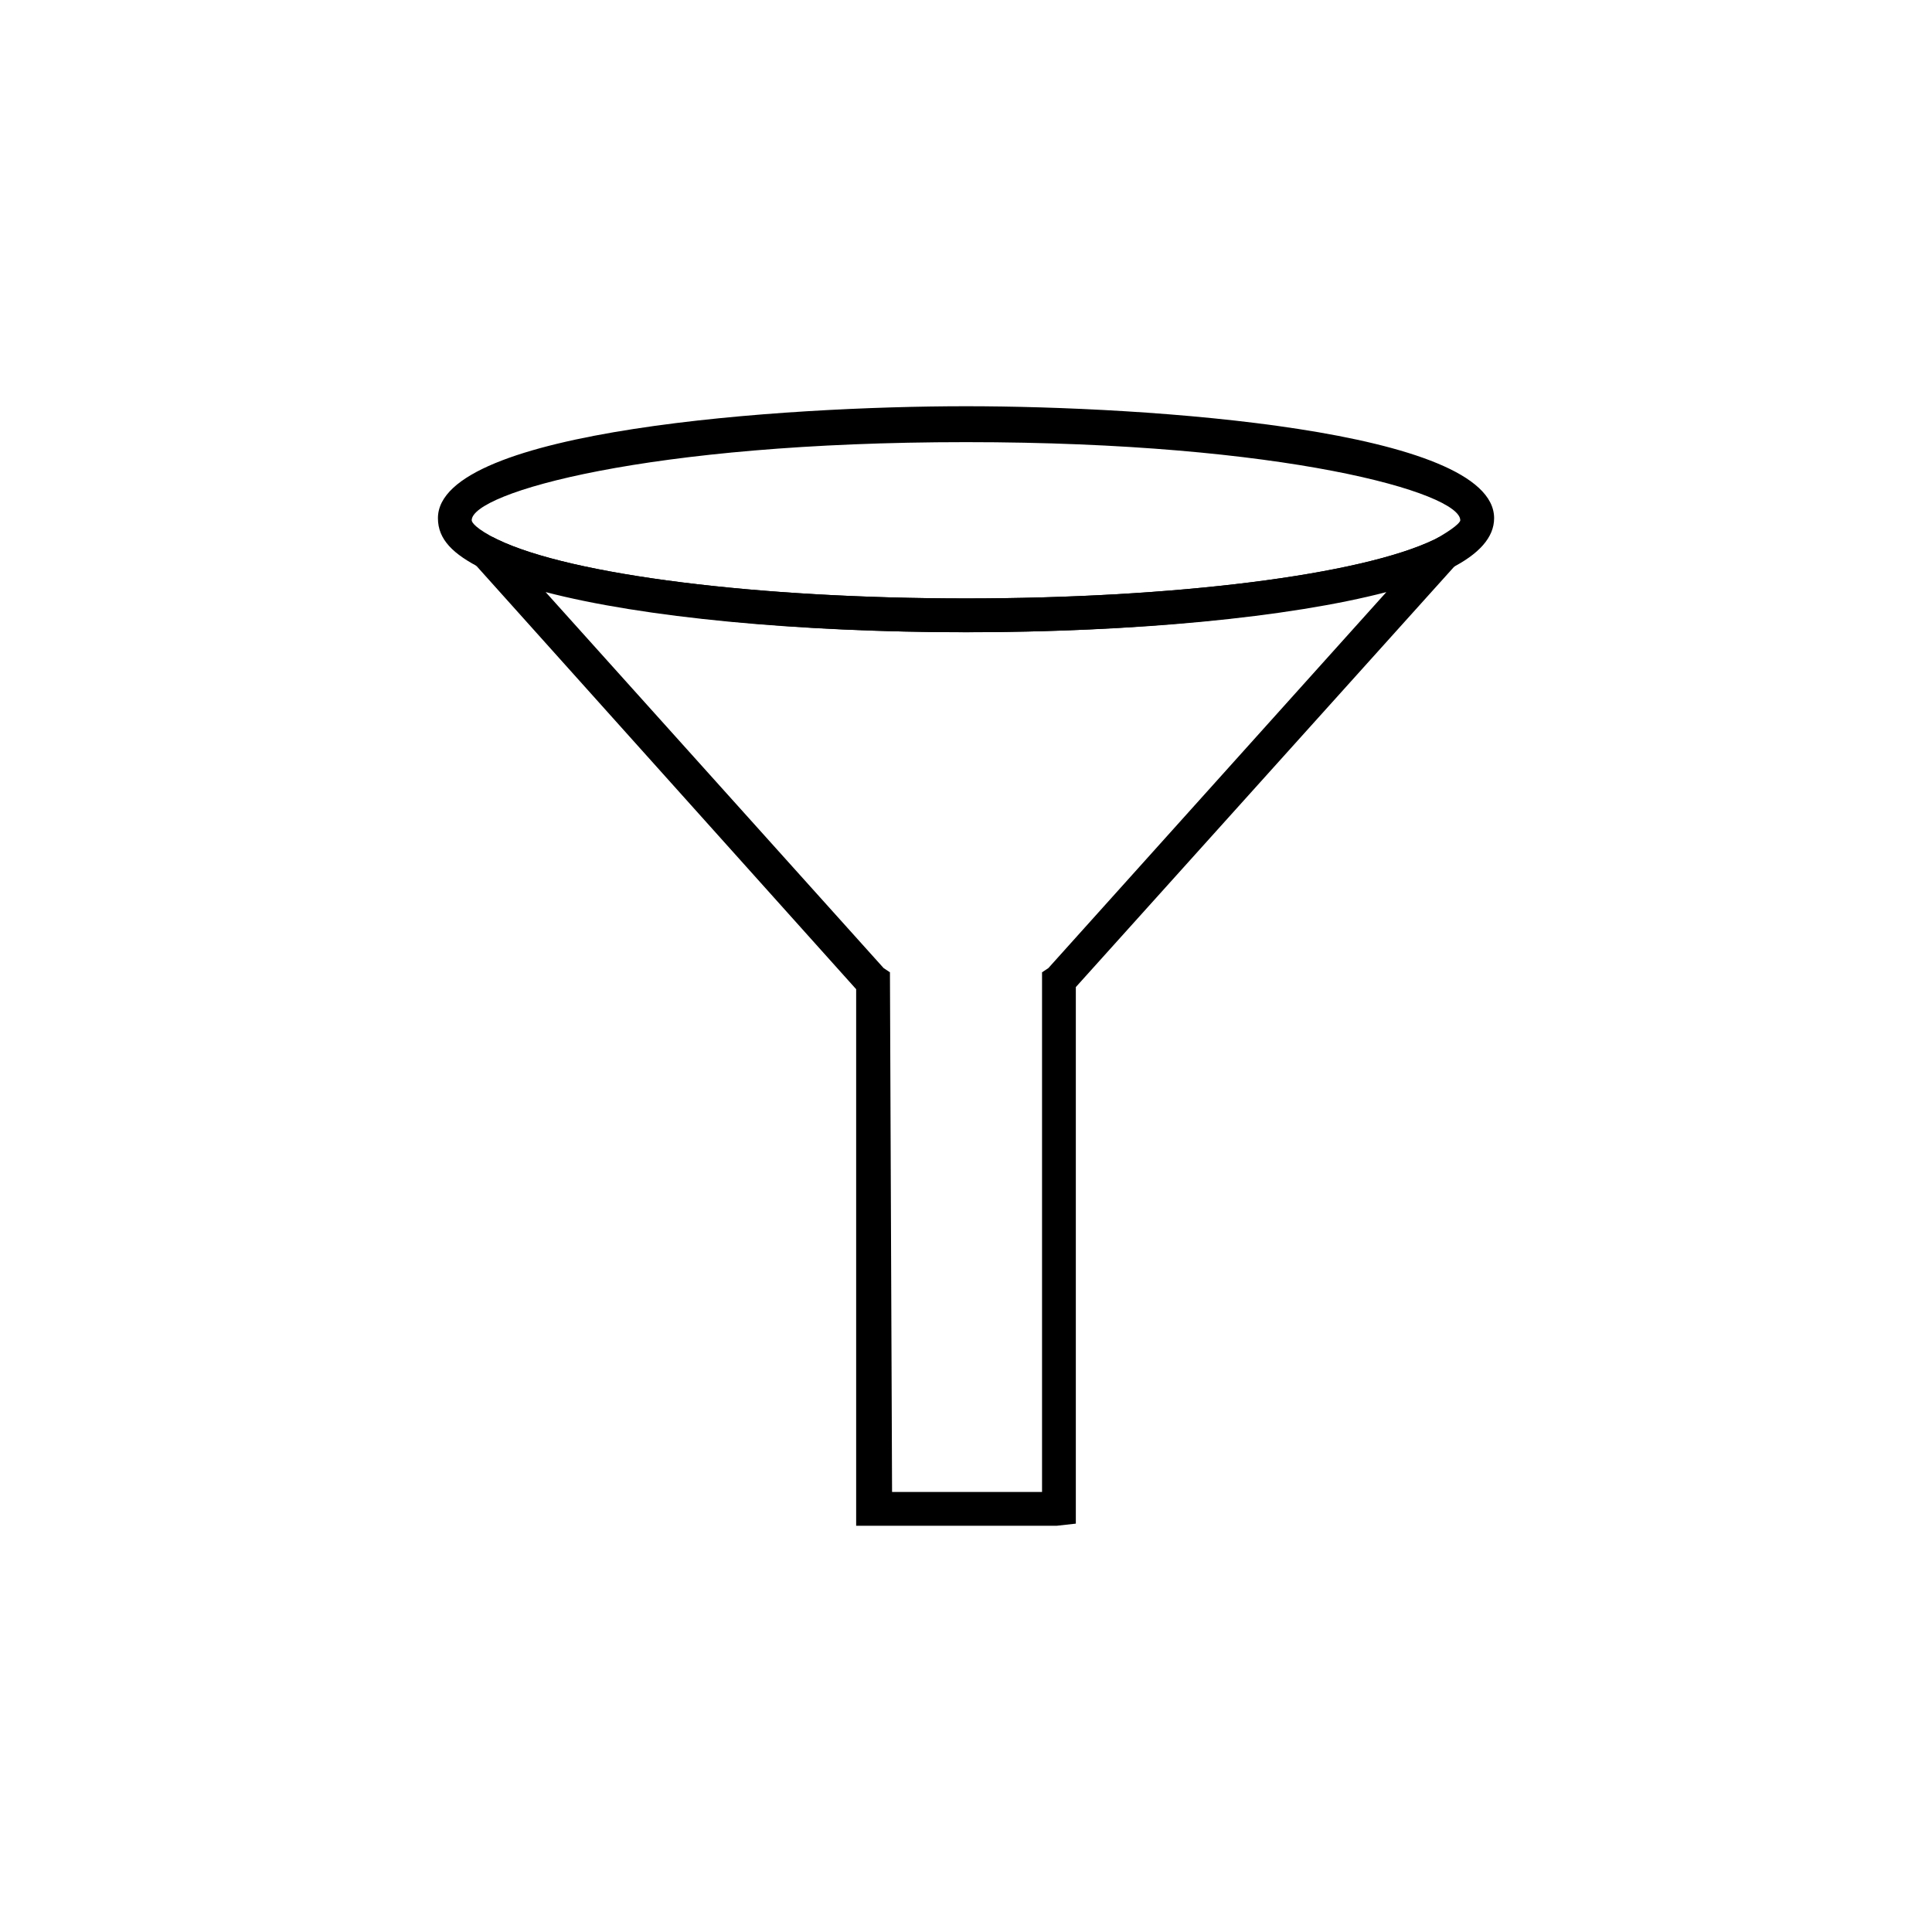
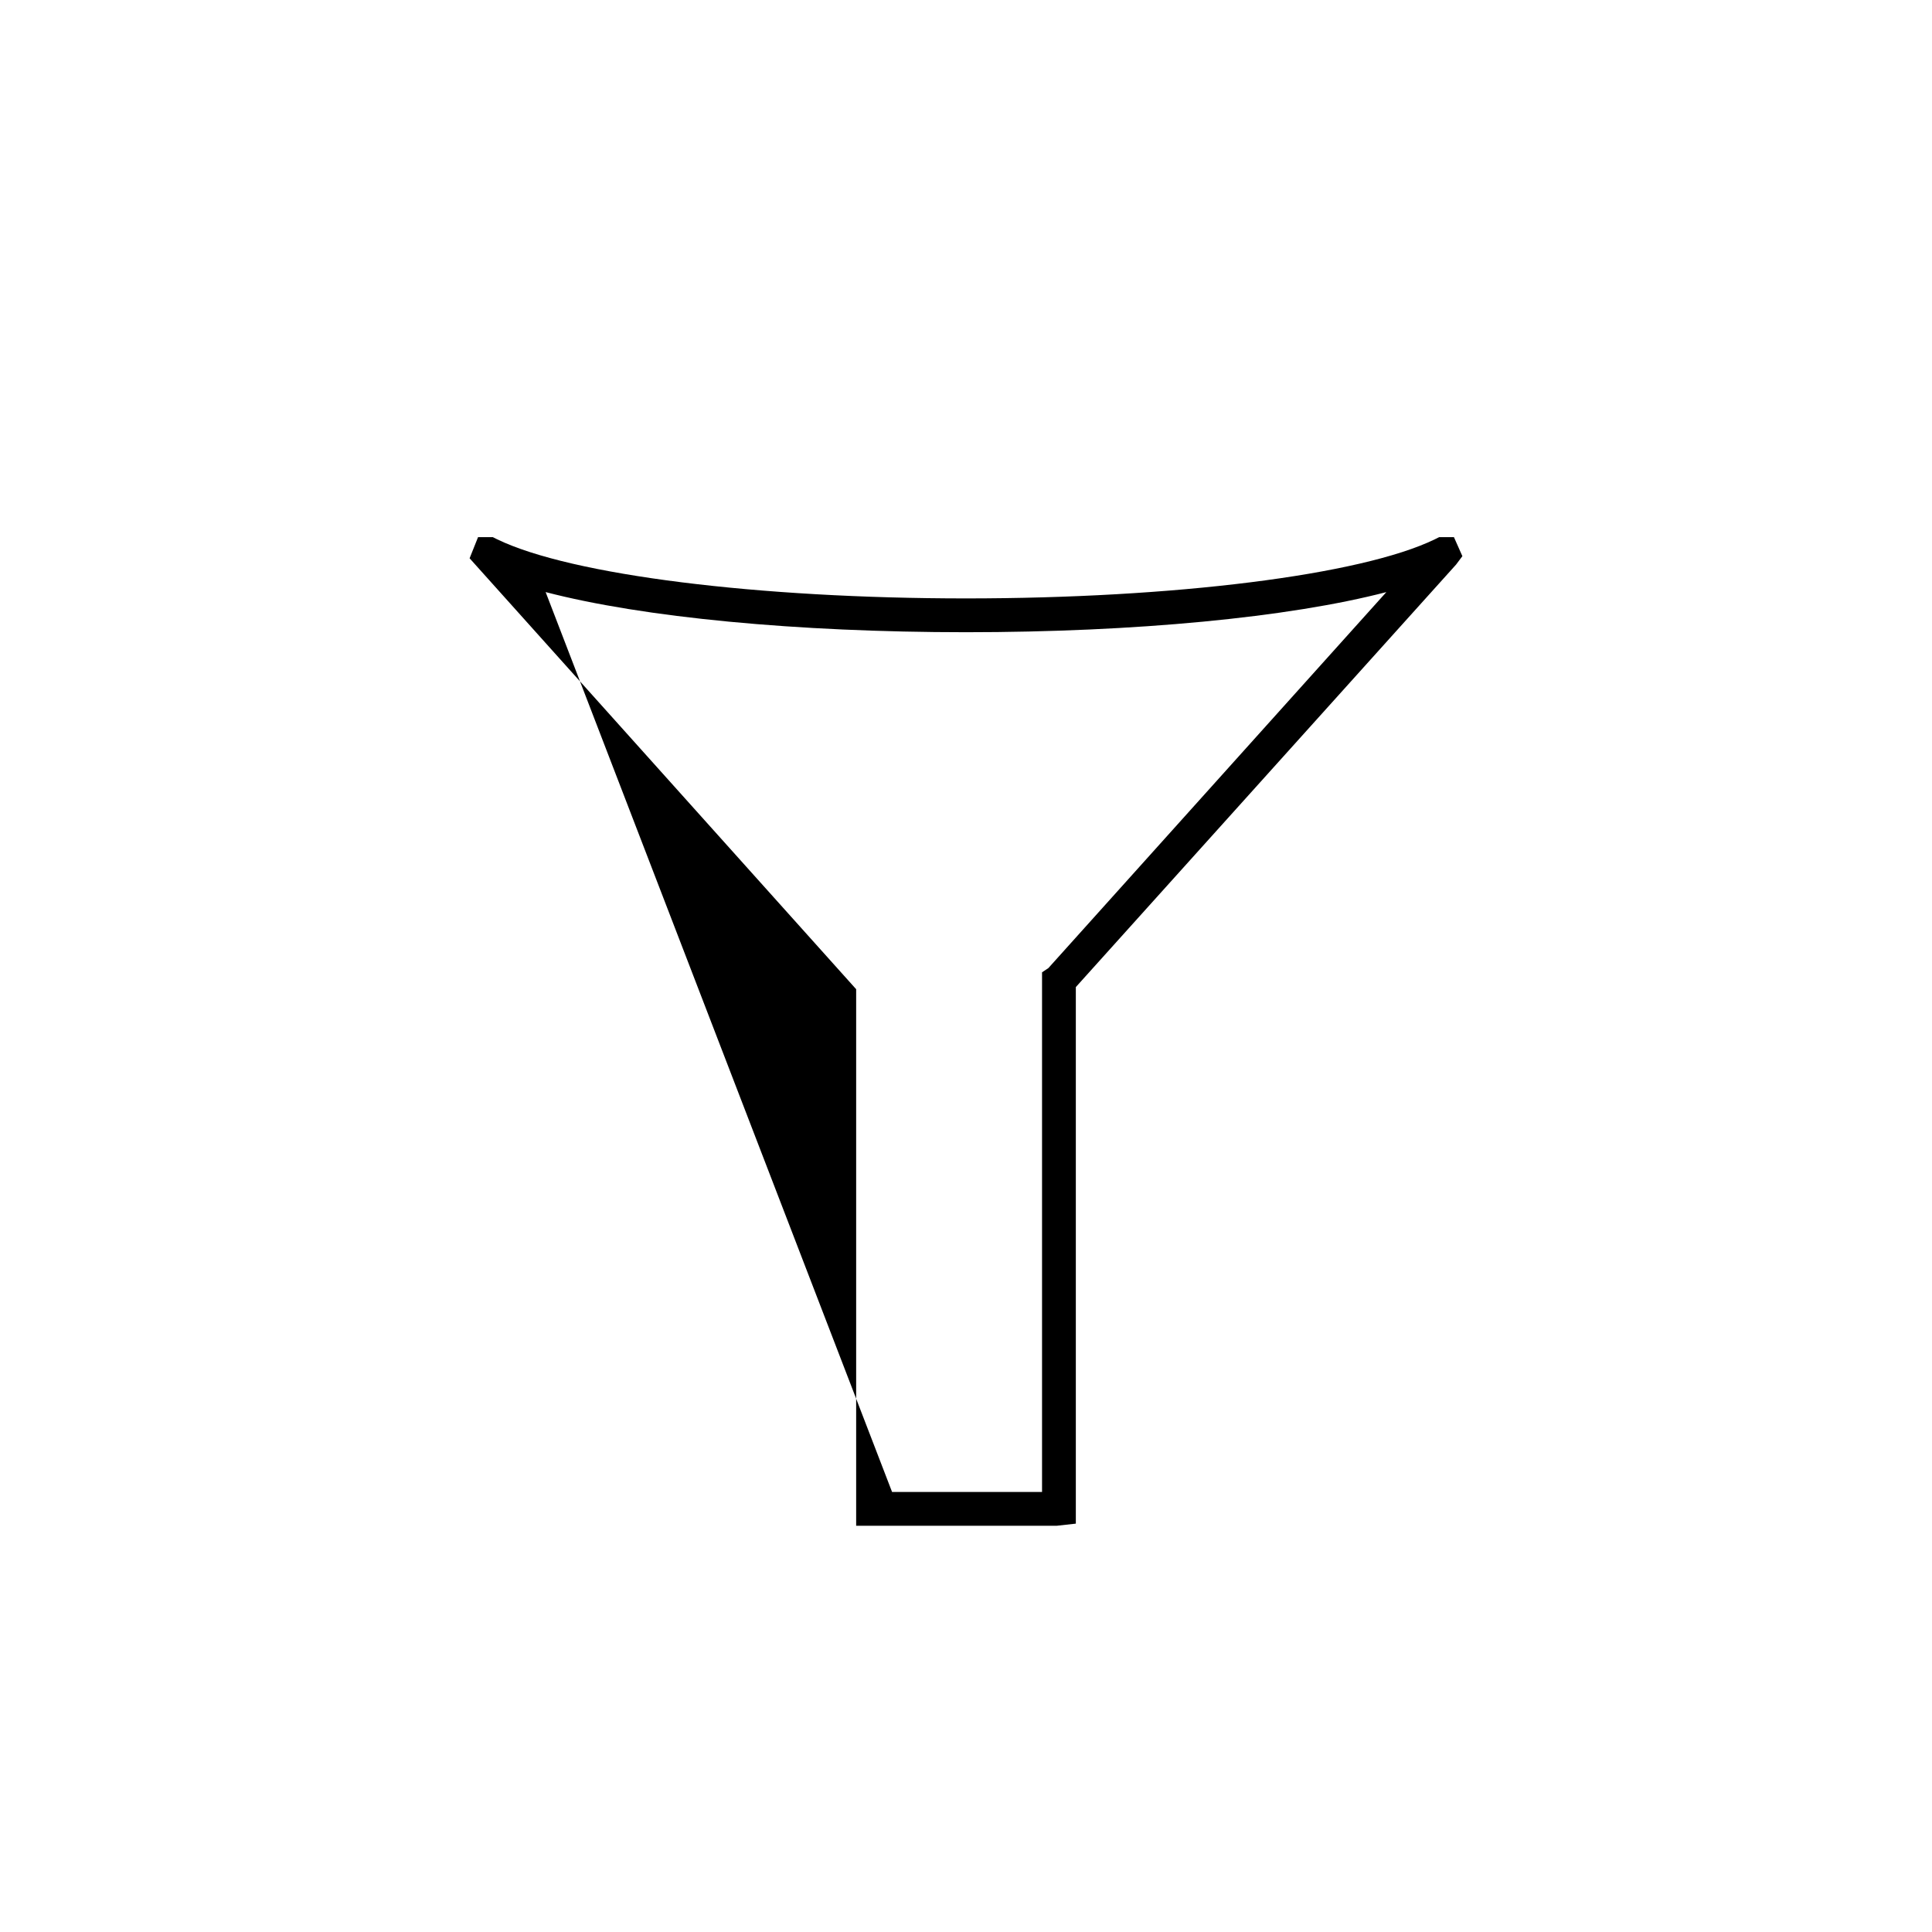
<svg xmlns="http://www.w3.org/2000/svg" fill="#000000" width="800px" height="800px" version="1.1" viewBox="144 144 512 512">
  <g>
-     <path d="m424.07 548.34h-53.18v-142.19l-102.44-114.2 2.238-5.598h3.918l1.121 0.559c19.594 9.516 69.414 15.676 124.27 15.676s104.68-6.156 124.27-15.676l1.121-0.559h3.918l2.238 5.039-1.68 2.238-100.76 111.96v142.19zm-43.664-8.957h39.746v-137.71l1.68-1.121 89.566-99.641c-25.754 6.715-66.617 10.633-111.4 10.633s-85.648-3.918-111.4-10.637l89.566 99.641 1.68 1.121z" />
-     <path d="m400 311.55c-57.098 0-107.48-6.719-128.19-16.793-7.836-3.918-11.754-7.836-11.754-13.434 0-23.512 91.805-29.668 139.95-29.668s139.95 6.156 139.95 29.668c0 5.039-3.918 9.516-11.754 13.434-20.715 10.078-71.094 16.793-128.19 16.793zm0-50.379c-84.527 0-130.99 13.434-130.99 20.711 0 0.559 1.121 2.238 6.719 5.039 19.594 9.516 69.414 15.676 124.27 15.676s104.68-6.156 124.27-15.676c5.039-2.801 6.719-4.477 6.719-5.039-0.004-7.277-46.465-20.711-130.99-20.711z" />
+     <path d="m424.07 548.34h-53.18v-142.19l-102.44-114.2 2.238-5.598h3.918l1.121 0.559c19.594 9.516 69.414 15.676 124.27 15.676s104.68-6.156 124.27-15.676l1.121-0.559h3.918l2.238 5.039-1.68 2.238-100.76 111.96v142.19zm-43.664-8.957h39.746v-137.71l1.68-1.121 89.566-99.641c-25.754 6.715-66.617 10.633-111.4 10.633s-85.648-3.918-111.4-10.637z" />
  </g>
</svg>